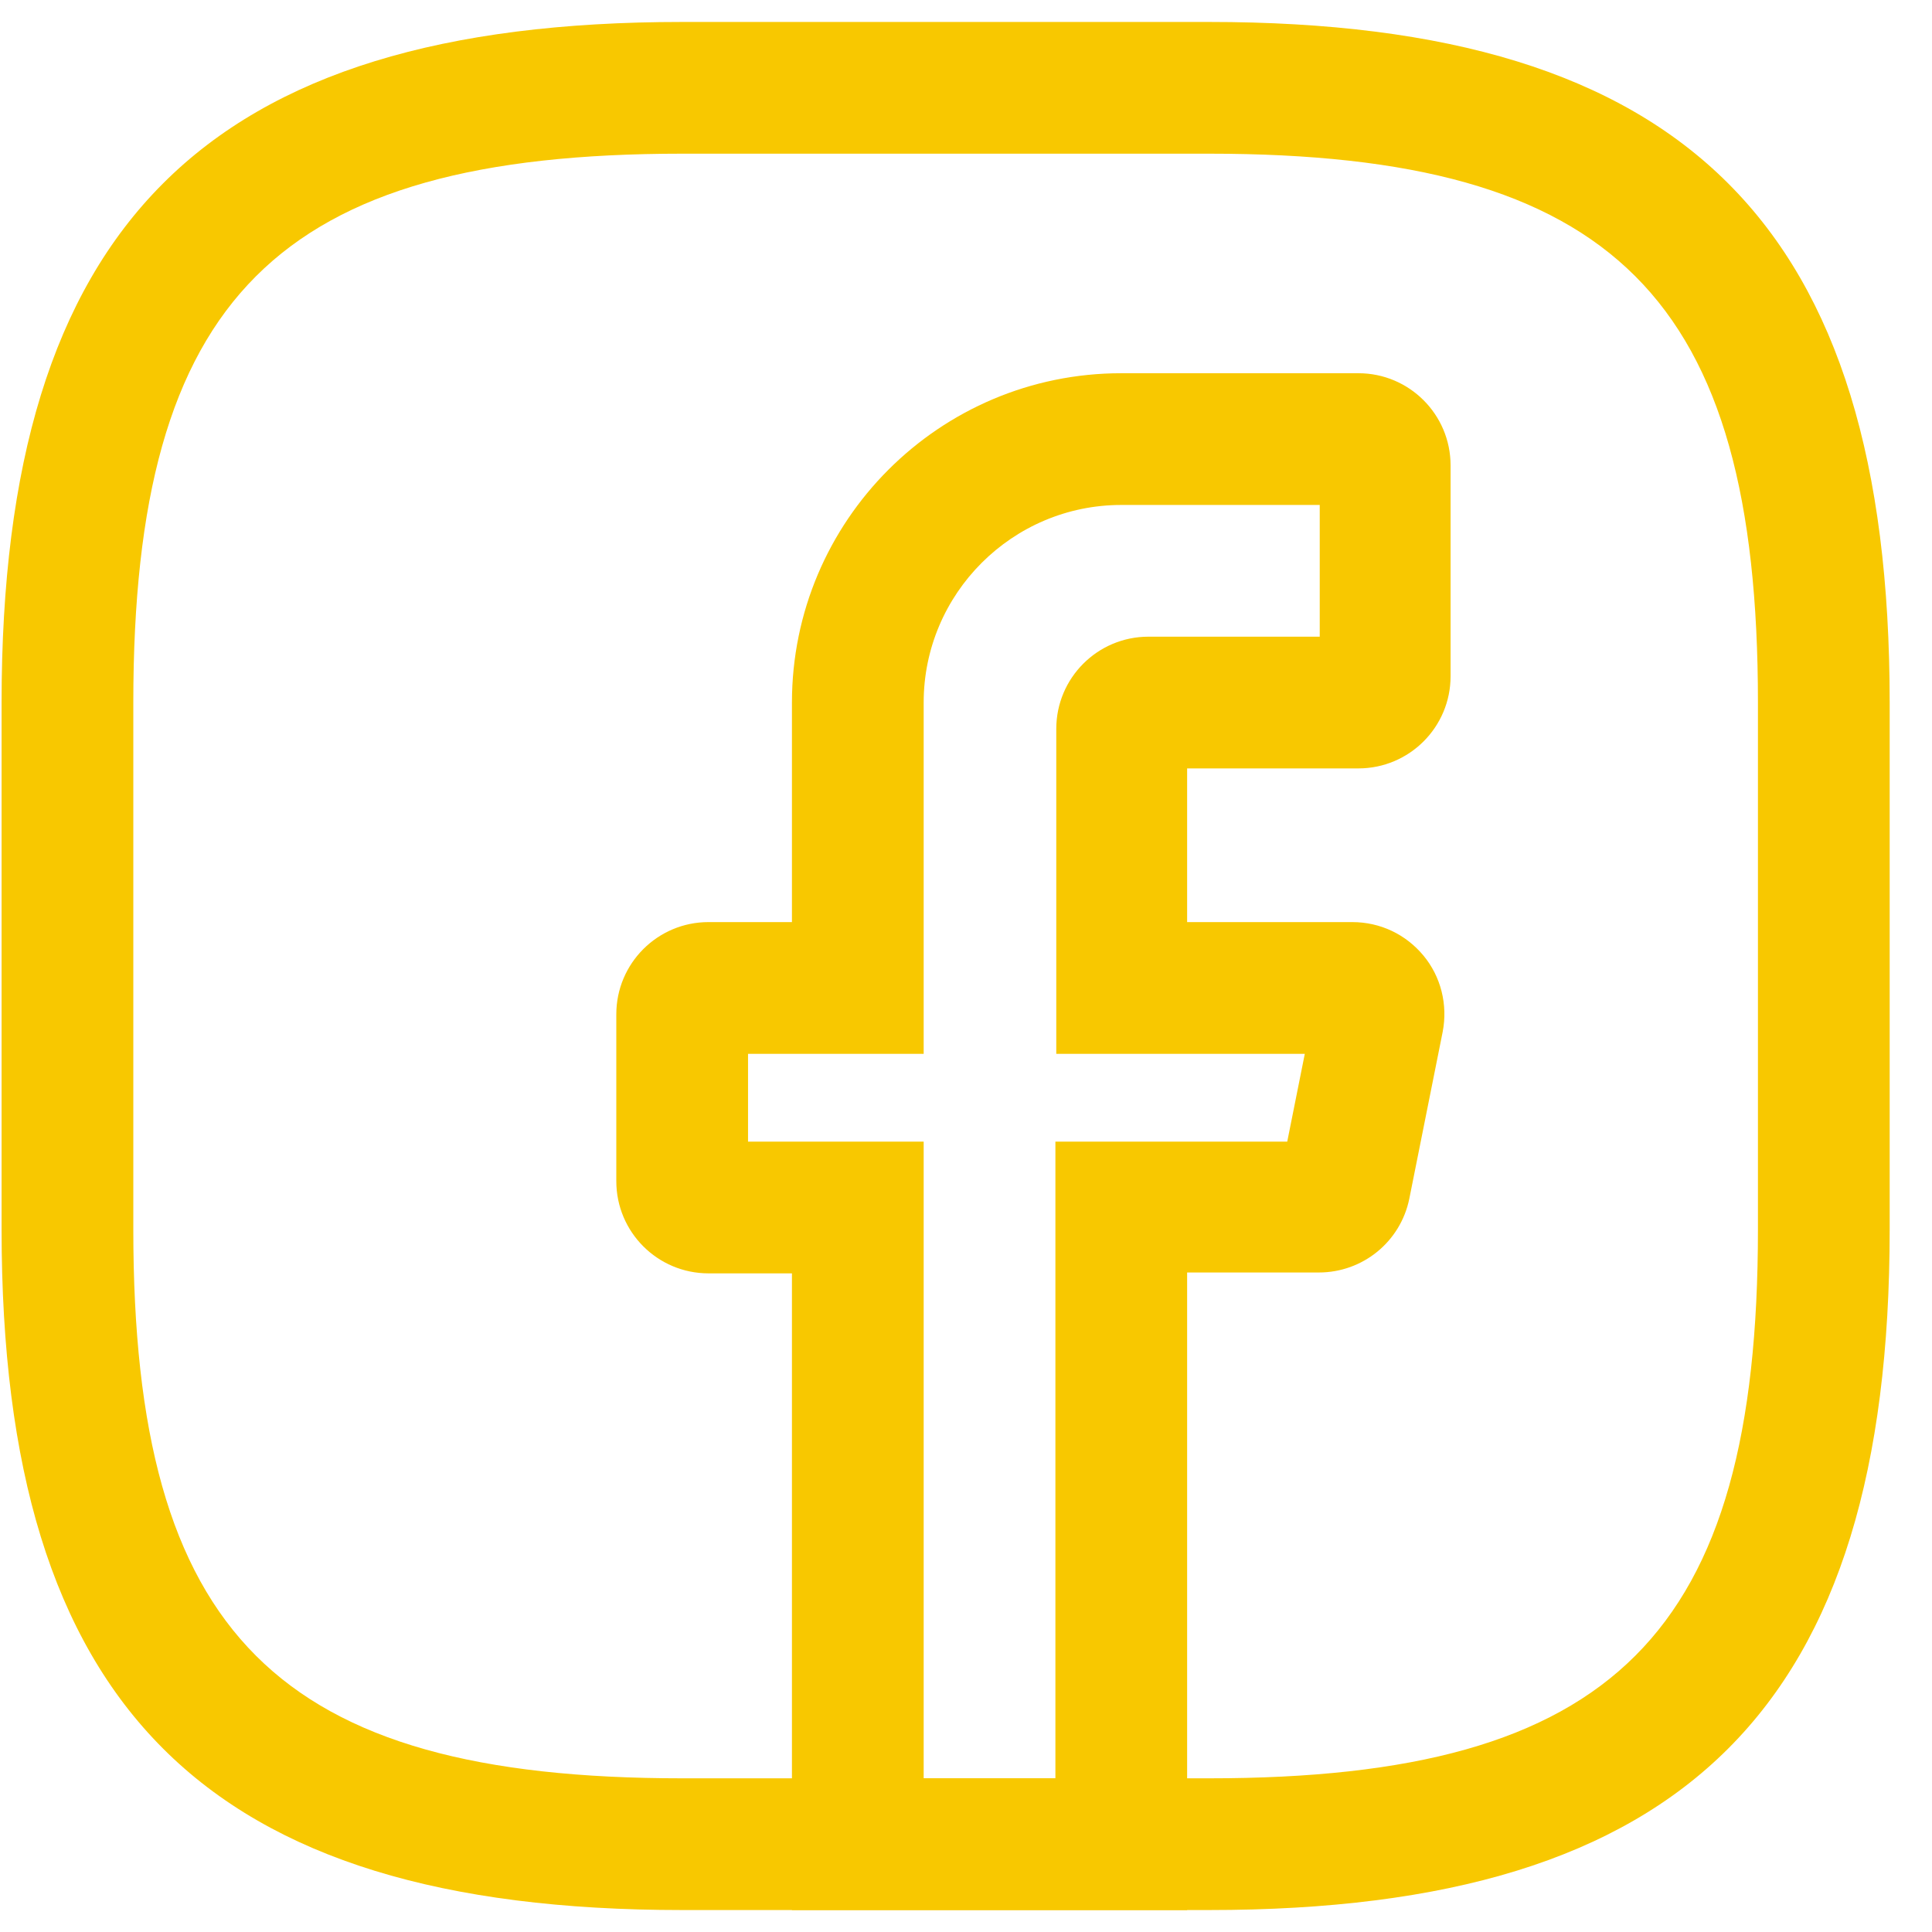
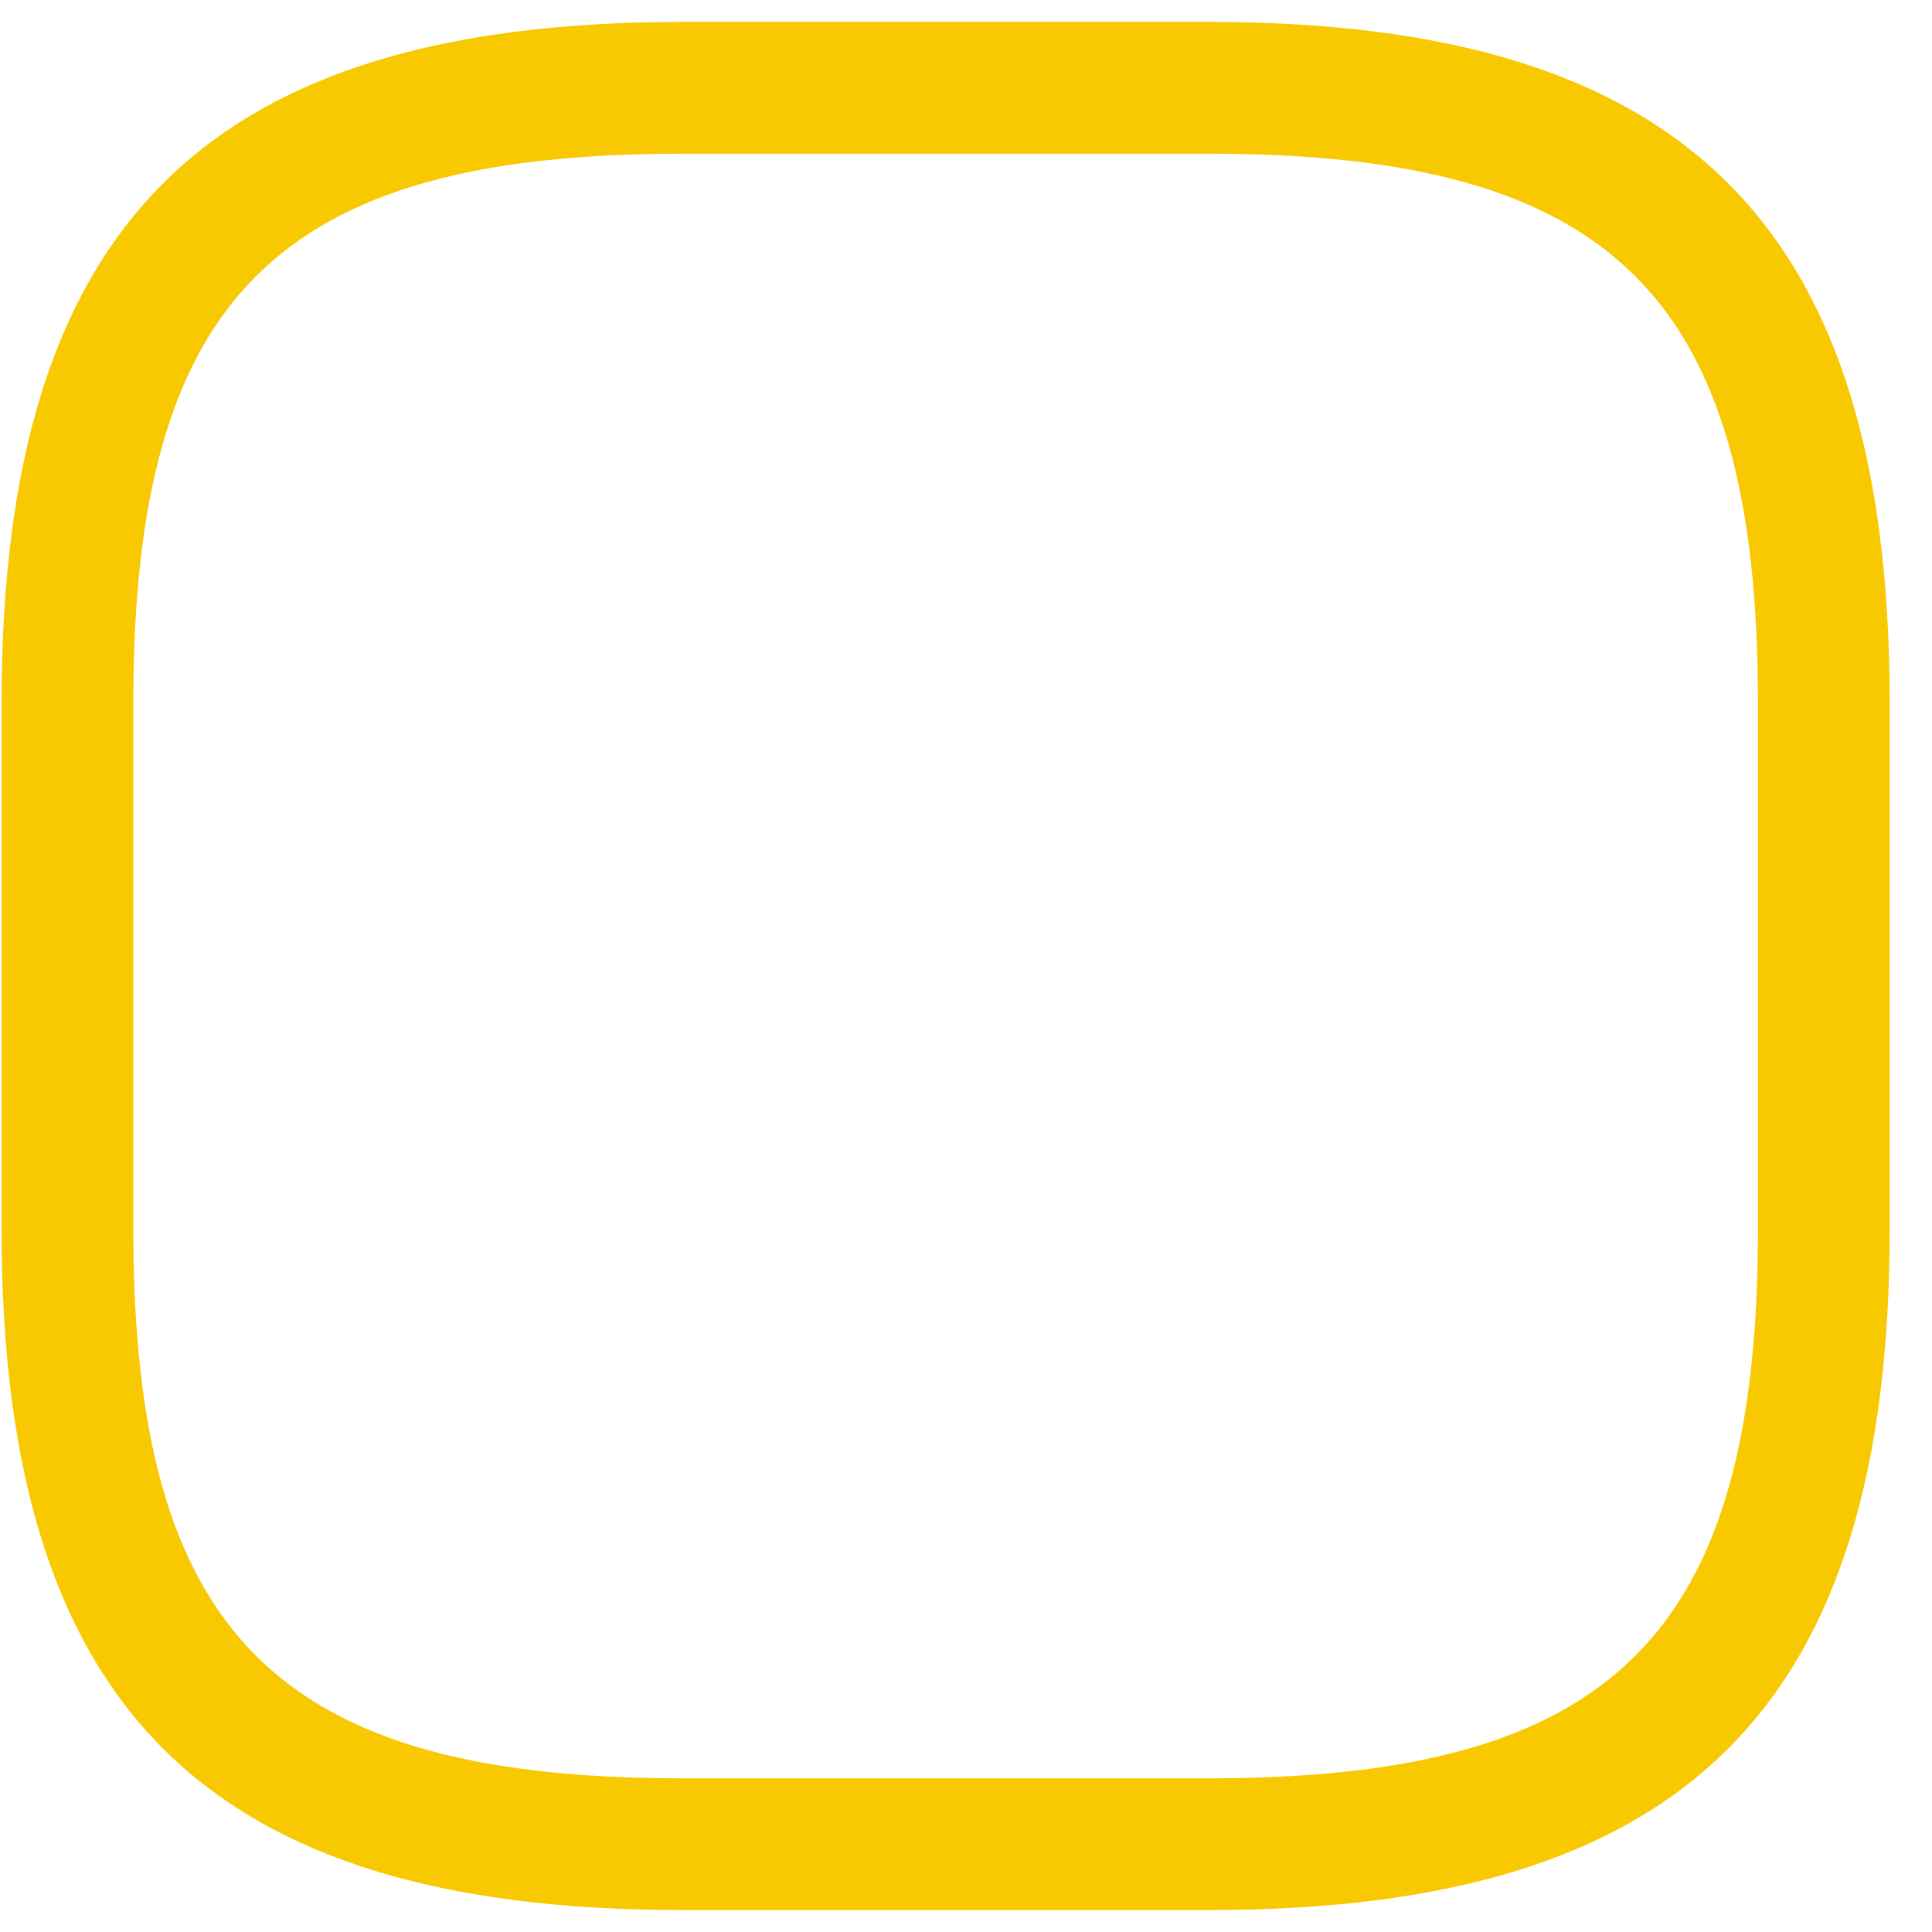
<svg xmlns="http://www.w3.org/2000/svg" width="22" height="22" viewBox="0 0 22 22" fill="none">
-   <path d="M13.518 21.75H9.018V14.5H8.068C7.488 14.5 7.018 14.03 7.018 13.45V11.55C7.018 10.97 7.488 10.5 8.068 10.5H9.018V8C9.018 5.93 10.698 4.25 12.768 4.25H15.468C16.048 4.25 16.518 4.72 16.518 5.3V7.7C16.518 8.28 16.048 8.75 15.468 8.75H13.518V10.5H15.398C15.718 10.5 16.008 10.64 16.208 10.88C16.408 11.12 16.488 11.44 16.428 11.75L16.048 13.65C15.948 14.14 15.518 14.49 15.018 14.49H13.518V21.75ZM10.518 20.25H12.018V13H14.658L14.858 12H12.028V8.3C12.028 7.72 12.498 7.25 13.078 7.25H15.028V5.75H12.768C11.528 5.75 10.518 6.76 10.518 8V12H8.518V13H10.518V20.25Z" fill="#F8C800" />
  <path d="M13.768 21.75H7.768C2.338 21.75 0.018 19.43 0.018 14V8C0.018 2.57 2.338 0.25 7.768 0.25H13.768C19.198 0.25 21.518 2.57 21.518 8V14C21.518 19.43 19.198 21.75 13.768 21.75ZM7.768 1.75C3.158 1.75 1.518 3.39 1.518 8V14C1.518 18.61 3.158 20.25 7.768 20.25H13.768C18.378 20.25 20.018 18.61 20.018 14V8C20.018 3.39 18.378 1.75 13.768 1.75H7.768Z" fill="#F8C800" />
</svg>